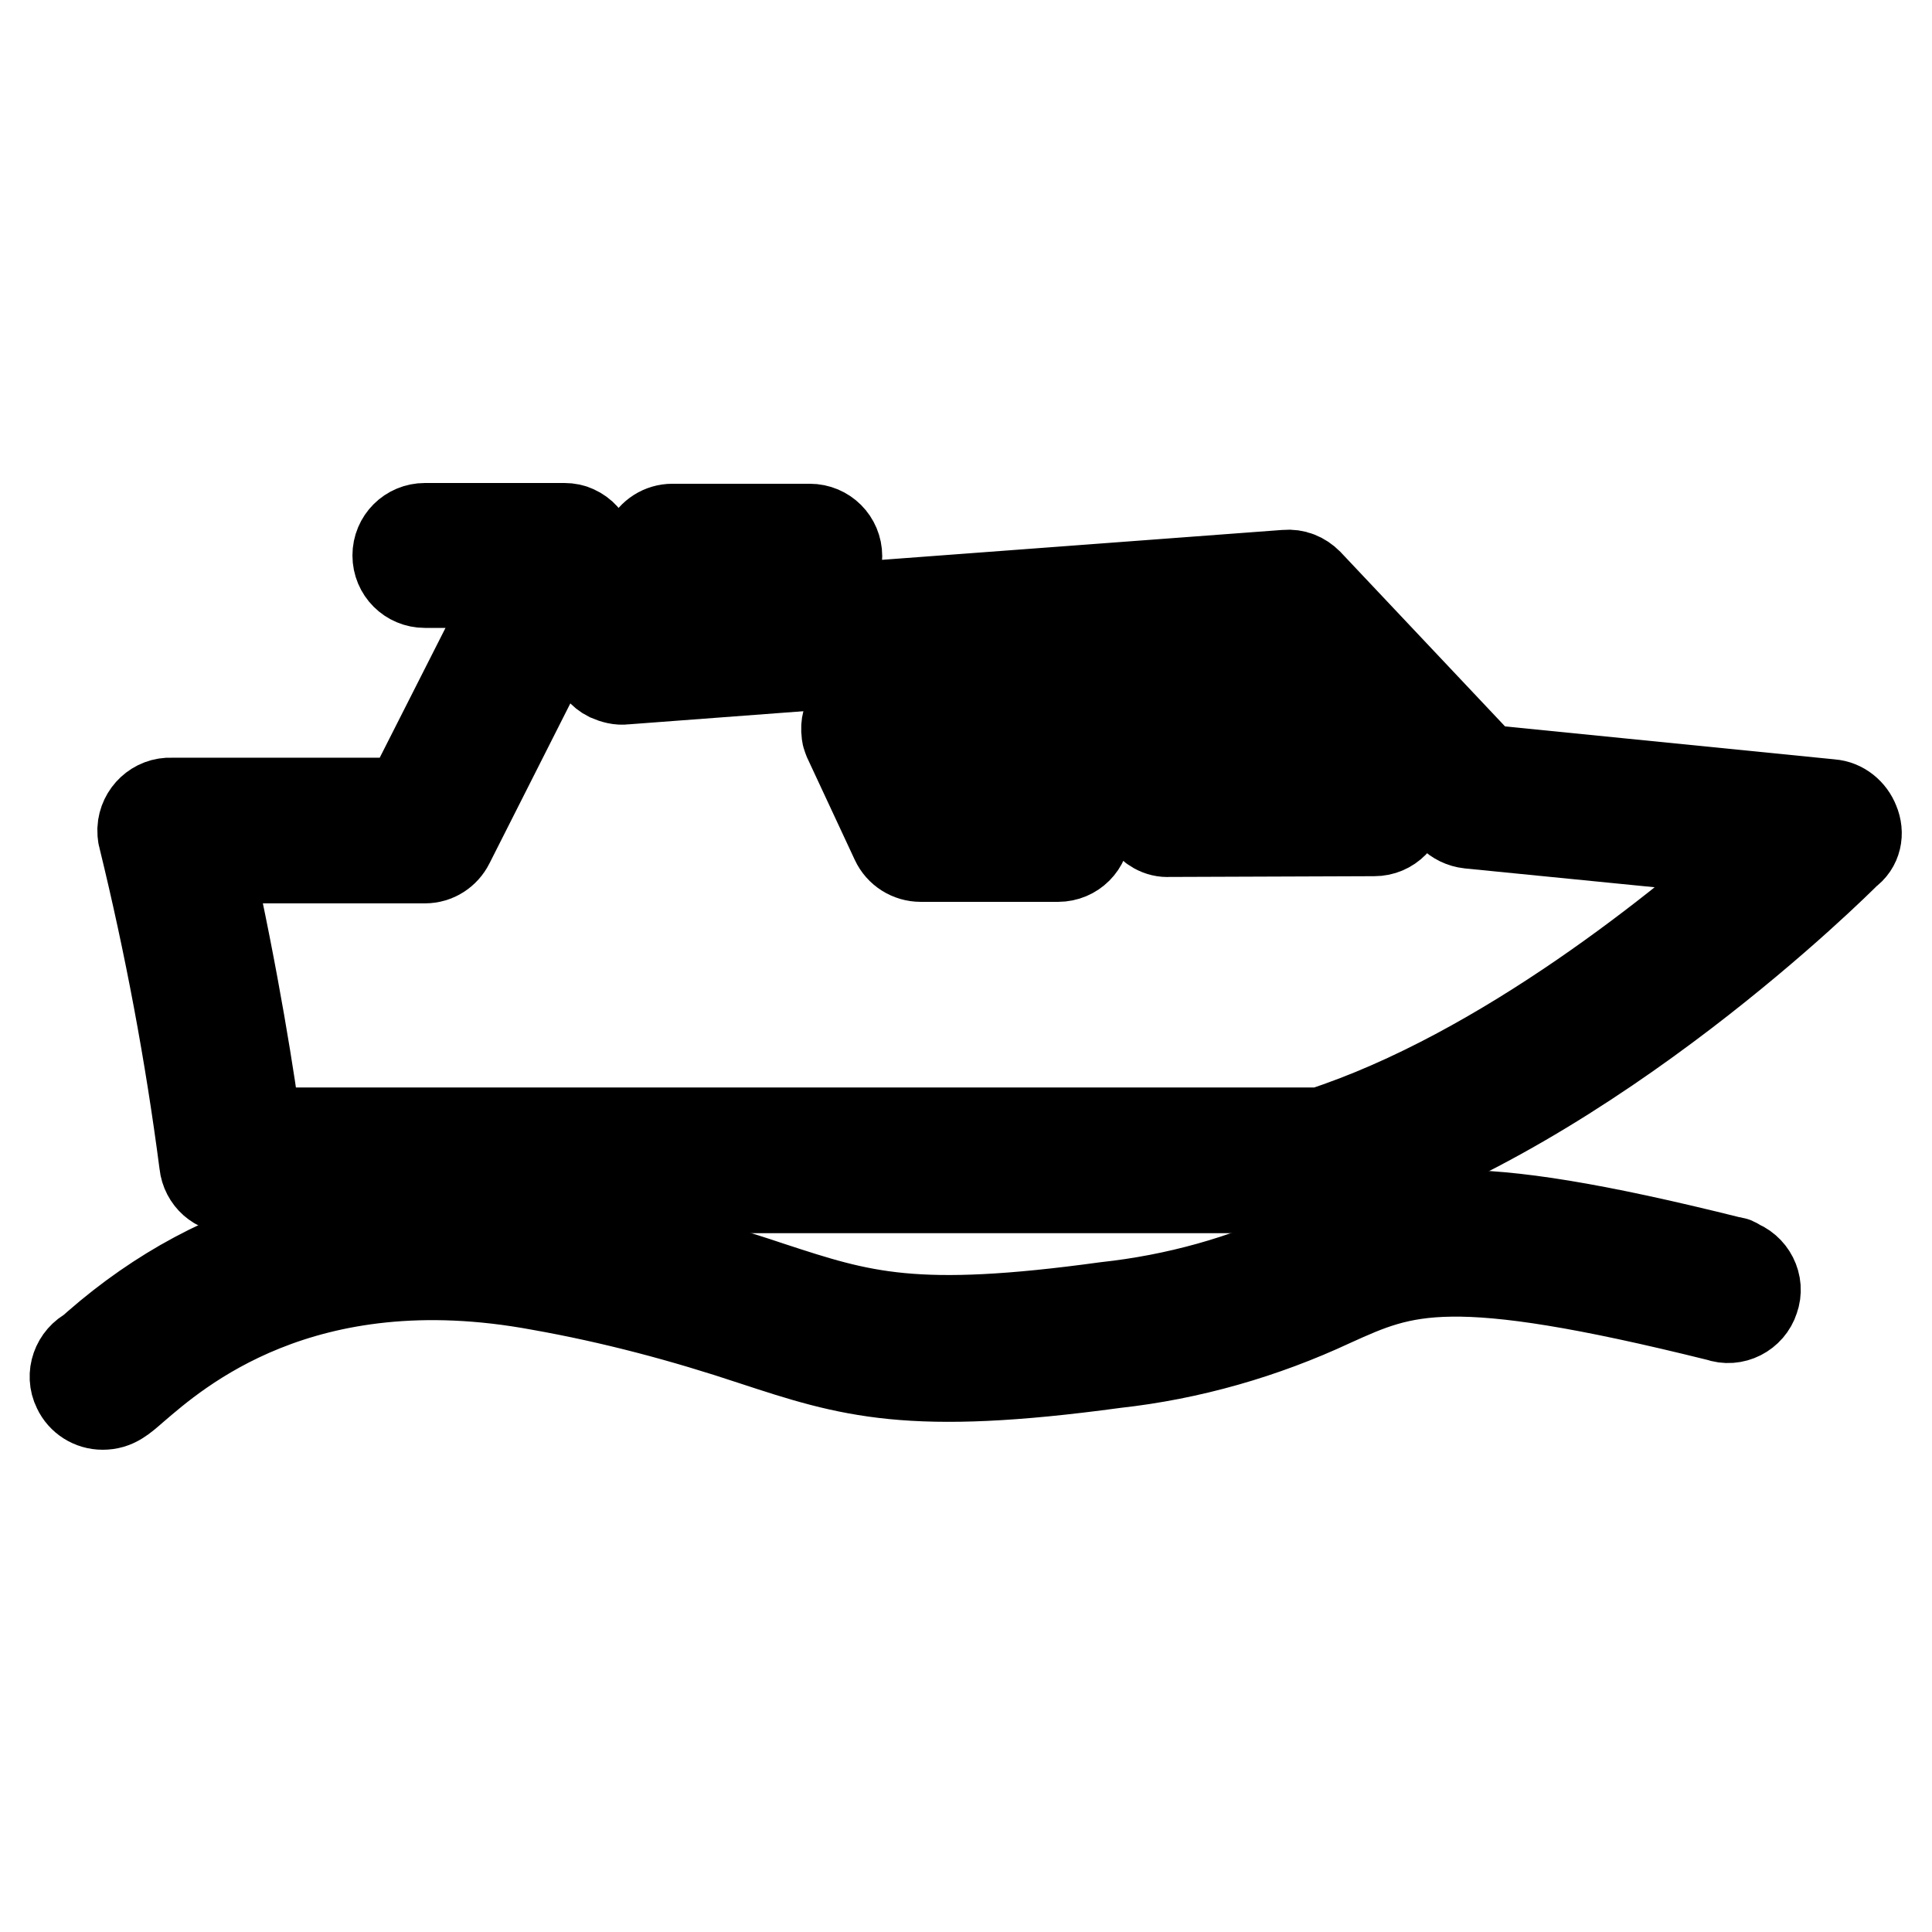
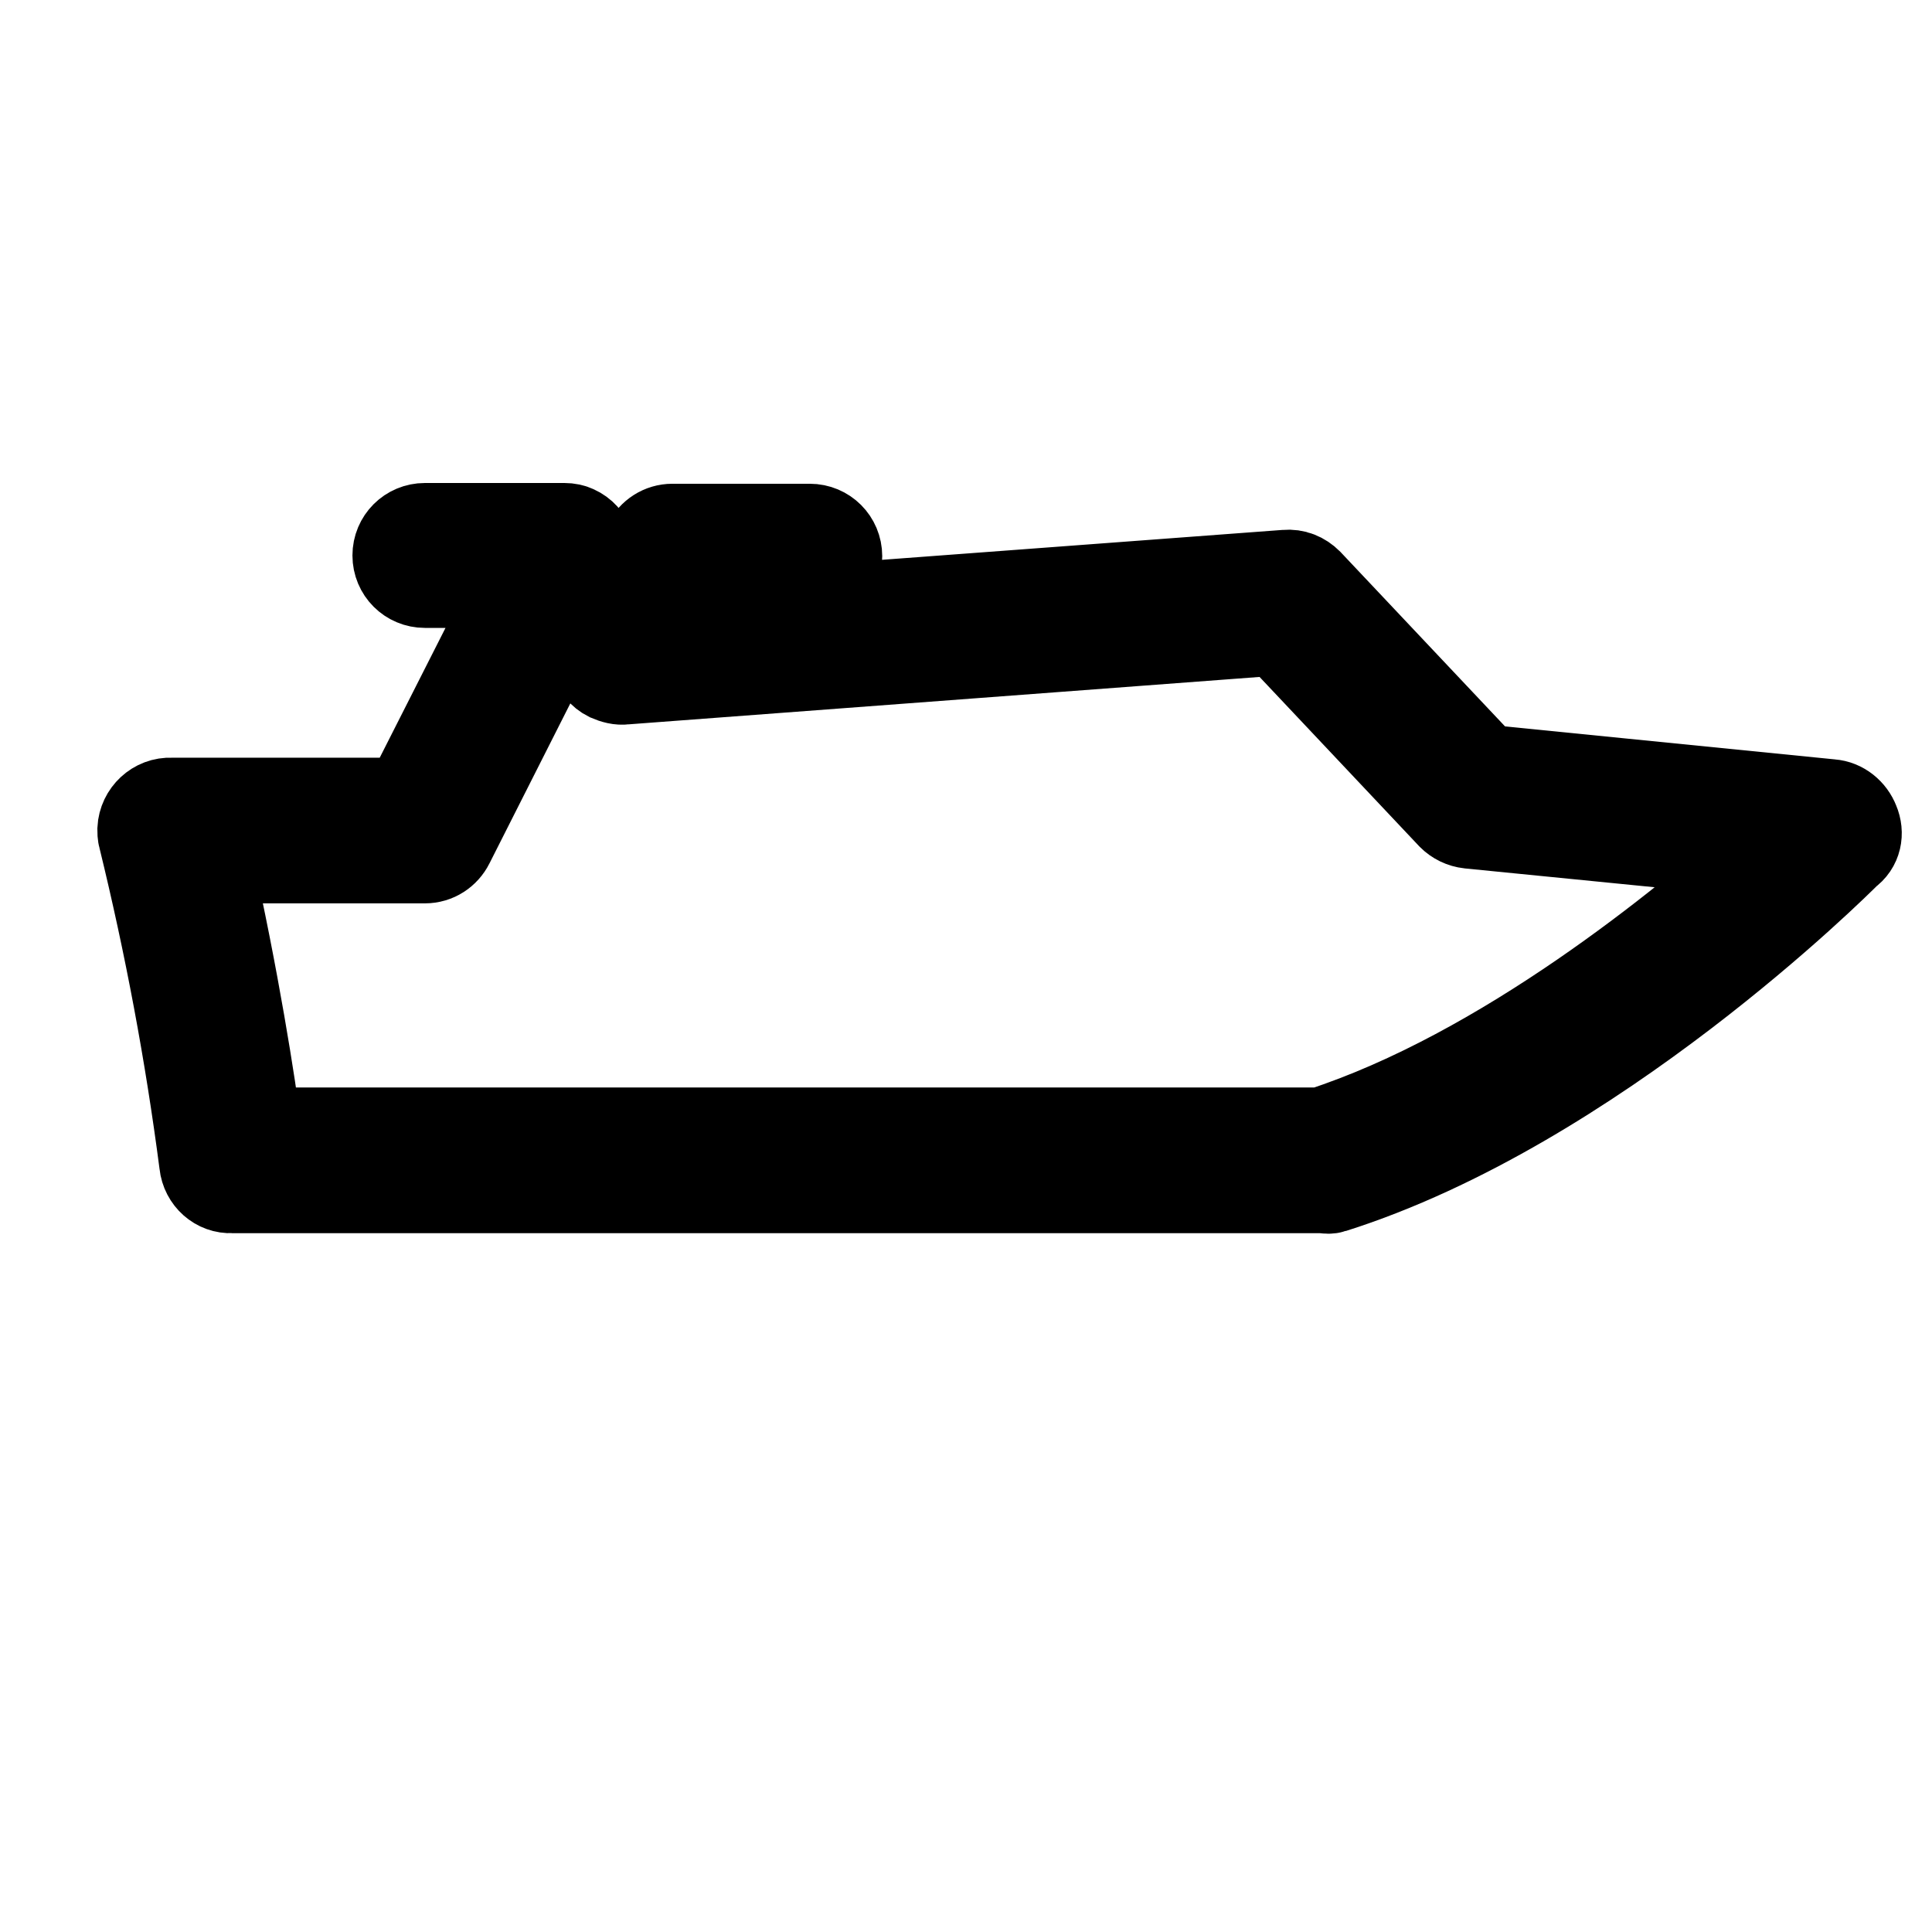
<svg xmlns="http://www.w3.org/2000/svg" version="1.1" x="0px" y="0px" viewBox="0 0 256 256" enable-background="new 0 0 256 256" xml:space="preserve">
  <g>
    <path stroke-width="12" fill-opacity="0" stroke="#000000" d="M245.7,109c-0.5-1.3-1.7-2.3-3.1-2.4l-46-4.6l-23.3-24.7c-0.8-0.8-1.8-1.2-2.9-1.1l-81.7,6.1l2.6-5h16 c2,0,3.6-1.6,3.6-3.6s-1.6-3.6-3.6-3.6H89.1c-1.4,0-2.6,0.8-3.2,2l-6.7,12.6c-0.9,1.8-0.3,4,1.5,4.9c0.7,0.3,1.4,0.5,2.1,0.4 l86.5-6.5l23.1,24.5c0.6,0.6,1.4,1,2.3,1.1l39.3,3.9c-10.7,9.5-34.6,29.2-58.9,37.1H34c-0.8-6.2-3-20.4-6.6-36.4h28.9 c1.4,0,2.6-0.8,3.2-2L78,75.1c0.8-1.8,0-4-1.8-4.8c-0.4-0.2-0.9-0.3-1.4-0.3H56.3c-2,0-3.6,1.6-3.6,3.6s1.6,3.6,3.6,3.6h12.5 L54,106.4H22.7c-2-0.1-3.7,1.5-3.8,3.5c0,0.3,0,0.7,0.1,1c3.5,14.3,6.2,28.7,8.1,43.3c0.2,1.9,1.8,3.3,3.6,3.2h144.7 c0.4,0.1,0.8,0.1,1.1,0c34.5-10.9,66.8-43.1,68.2-44.5C246,112,246.3,110.4,245.7,109z" />
-     <path stroke-width="12" fill-opacity="0" stroke="#000000" d="M151.8,108.5c0.7,1.1,1.9,1.8,3.1,1.7l27.2-0.1c2,0,3.6-1.6,3.6-3.7c0-1-0.4-1.9-1.1-2.6l-15.3-14.6 c-0.8-0.8-1.9-1.1-3-1L147,90.5c-2,0.2-3.4,2-3.2,4c0.1,0.5,0.2,1,0.5,1.5L151.8,108.5z M165.3,95.5l7.6,7.3h-16l-3.6-6L165.3,95.5 z M229.4,167.2c-36.4-9.1-44-6.9-56.1-1.5c-8.4,4-17.5,6.5-26.7,7.5c-25.5,3.5-32.4,1.3-44.6-2.7c-9.5-3.2-19.3-5.7-29.2-7.5 c-23.3-4.3-43.4,0.9-59.9,15.3l-0.9,0.8c-1.8,0.9-2.6,3.1-1.7,4.9c0.6,1.3,1.9,2.1,3.3,2.1c1.6,0,2.5-0.8,4.1-2.2 c5.6-4.8,22.2-19.5,53.9-13.6c9.6,1.7,19,4.2,28.3,7.3c12.8,4.2,20.6,6.7,47.8,3c10-1.1,19.7-3.9,28.7-8.1c9.7-4.4,15.6-7,51.4,1.9 c1.9,0.7,4-0.4,4.6-2.3c0.7-1.9-0.4-4-2.3-4.6C230,167.3,229.7,167.2,229.4,167.2L229.4,167.2z M136.8,92.8 c-0.6-1.5-2.2-2.4-3.9-2.2l-17.6,2.4c-2,0.3-3.4,2.1-3.1,4.1c0,0.4,0.2,0.7,0.3,1l6.2,13.3c0.6,1.3,1.9,2.1,3.3,2.1h18.2 c2,0,3.6-1.6,3.6-3.6c0-0.5-0.1-1-0.3-1.4L136.8,92.8z M124.2,106.4l-3.1-6.7l9.9-1.4l3.6,8.2H124.2z" />
  </g>
</svg>